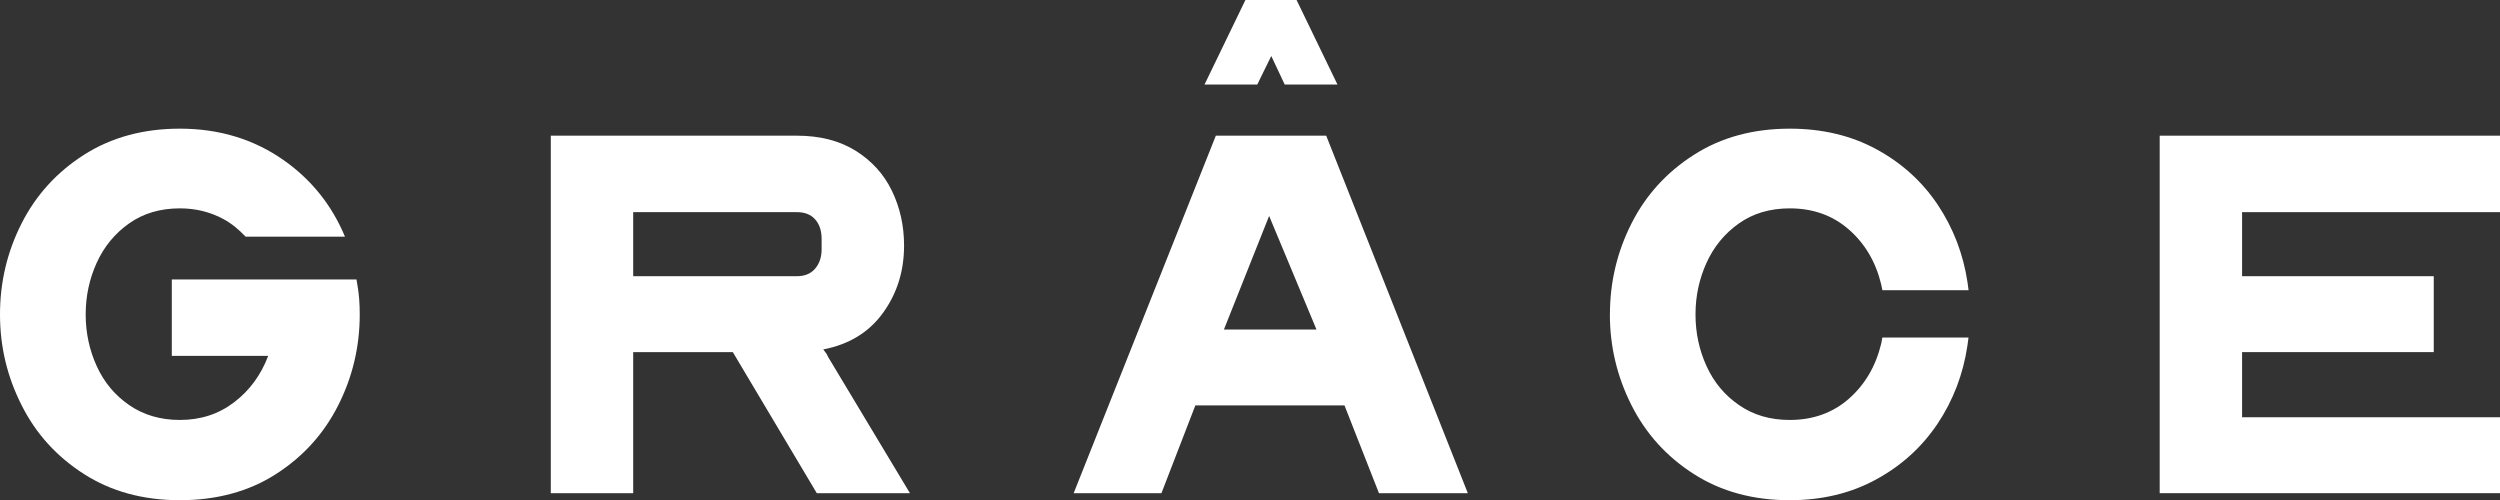
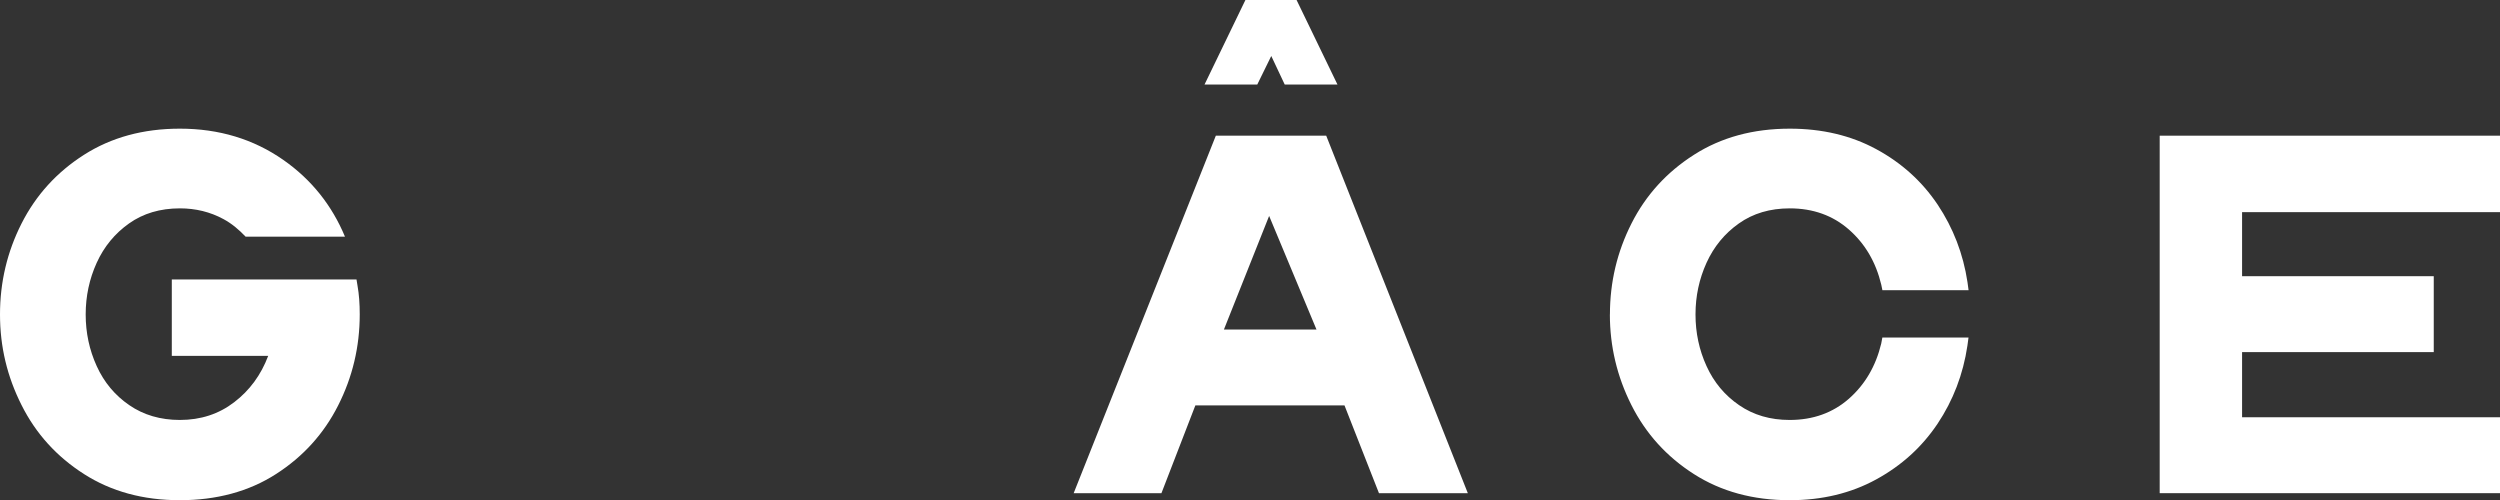
<svg xmlns="http://www.w3.org/2000/svg" viewBox="0 0 455.47 91.13" data-name="Calque 2" id="Calque_2">
  <rect x="0" y="0" width="455.47" height="91.13" fill="#333333" stroke="none" />
  <defs>
    <style>
      .cls-1 {
        fill: #fff;
      }
    </style>
  </defs>
  <g data-name="Calque 1" id="Calque_1-2">
    <g>
      <g>
-         <path d="M100.36,24.72h44.83c4.18,0,7.75.91,10.69,2.74,2.94,1.84,5.15,4.27,6.62,7.31,1.47,3.05,2.21,6.36,2.21,9.96,0,4.65-1.27,8.73-3.83,12.26-2.55,3.54-6.18,5.76-10.89,6.67.13.19.28.39.44.59.16.19.31.46.44.78l14.91,24.82h-16.97l-15.3-25.7h-18.15v25.7h-15.01V24.72ZM115.36,50.32h29.82c1.44,0,2.55-.46,3.33-1.38.78-.91,1.18-2.09,1.18-3.53v-1.87c0-1.5-.39-2.69-1.18-3.57-.78-.89-1.9-1.32-3.33-1.32h-29.82v11.67Z" class="cls-1" />
        <path d="M195.61,89.85l25.9-65.13h20.11l25.8,65.13h-16.19l-6.28-15.99h-27.17l-6.18,15.99h-15.99ZM231.61,10.2l-2.55,5.2h-9.61l7.45-15.4h9.32l7.45,15.4h-9.61l-2.45-5.2ZM222.98,60.04h16.87l-8.63-20.7-8.24,20.7Z" class="cls-1" />
        <path d="M293.31,57.29c0-5.89,1.31-11.41,3.93-16.58,2.61-5.17,6.41-9.34,11.38-12.51,4.97-3.18,10.79-4.76,17.46-4.76,5.89,0,11.14,1.24,15.74,3.73,4.61,2.49,8.34,5.86,11.19,10.1,2.84,4.26,4.66,8.96,5.44,14.13l.2,1.47h-15.7l-.2-.98c-.98-4.12-2.94-7.47-5.89-10.06-2.94-2.58-6.54-3.87-10.79-3.87-3.6,0-6.69.92-9.27,2.75-2.59,1.83-4.55,4.22-5.89,7.16-1.34,2.95-2.01,6.08-2.01,9.42s.67,6.48,2.01,9.41c1.34,2.95,3.32,5.32,5.93,7.11,2.62,1.81,5.69,2.7,9.22,2.7,4.25,0,7.85-1.29,10.79-3.87,2.94-2.59,4.9-5.94,5.89-10.06l.2-1.08h15.7l-.2,1.47c-.78,5.24-2.6,9.97-5.44,14.23-2.85,4.25-6.57,7.63-11.19,10.15-4.61,2.52-9.86,3.78-15.74,3.78-6.67,0-12.49-1.58-17.46-4.76-4.97-3.17-8.76-7.36-11.38-12.56-2.62-5.2-3.93-10.71-3.93-16.52Z" class="cls-1" />
        <path d="M455.47,38.65h-46.99v11.67h34.92v13.83h-34.92v11.87h46.99v13.83h-62V24.72h62v13.93Z" class="cls-1" />
      </g>
      <path d="M64.94,50.91H31.3v13.93h17.56c-1.31,3.47-3.37,6.28-6.18,8.43-2.81,2.16-6.11,3.24-9.91,3.24-3.53,0-6.61-.9-9.22-2.7-2.61-1.79-4.59-4.16-5.93-7.11-1.34-2.94-2.01-6.08-2.01-9.41s.67-6.47,2.01-9.42c1.34-2.94,3.3-5.33,5.89-7.16,2.58-1.83,5.67-2.75,9.27-2.75,2.88,0,5.52.65,7.94,1.96,1.54.83,2.84,1.95,4.03,3.2h18.1c-2.38-5.71-6.1-10.4-11.24-13.99-5.43-3.79-11.71-5.69-18.84-5.69-6.67,0-12.49,1.59-17.46,4.76-4.97,3.17-8.76,7.34-11.38,12.51-2.62,5.17-3.93,10.69-3.93,16.58s1.31,11.33,3.93,16.52c2.61,5.21,6.41,9.39,11.38,12.56,4.97,3.18,10.79,4.76,17.46,4.76s12.57-1.58,17.51-4.76c4.94-3.17,8.72-7.34,11.33-12.51,2.62-5.17,3.93-10.69,3.93-16.58,0-1.97-.13-3.7-.4-5.2l-.19-1.17Z" class="cls-1" />
    </g>
  </g>
</svg>